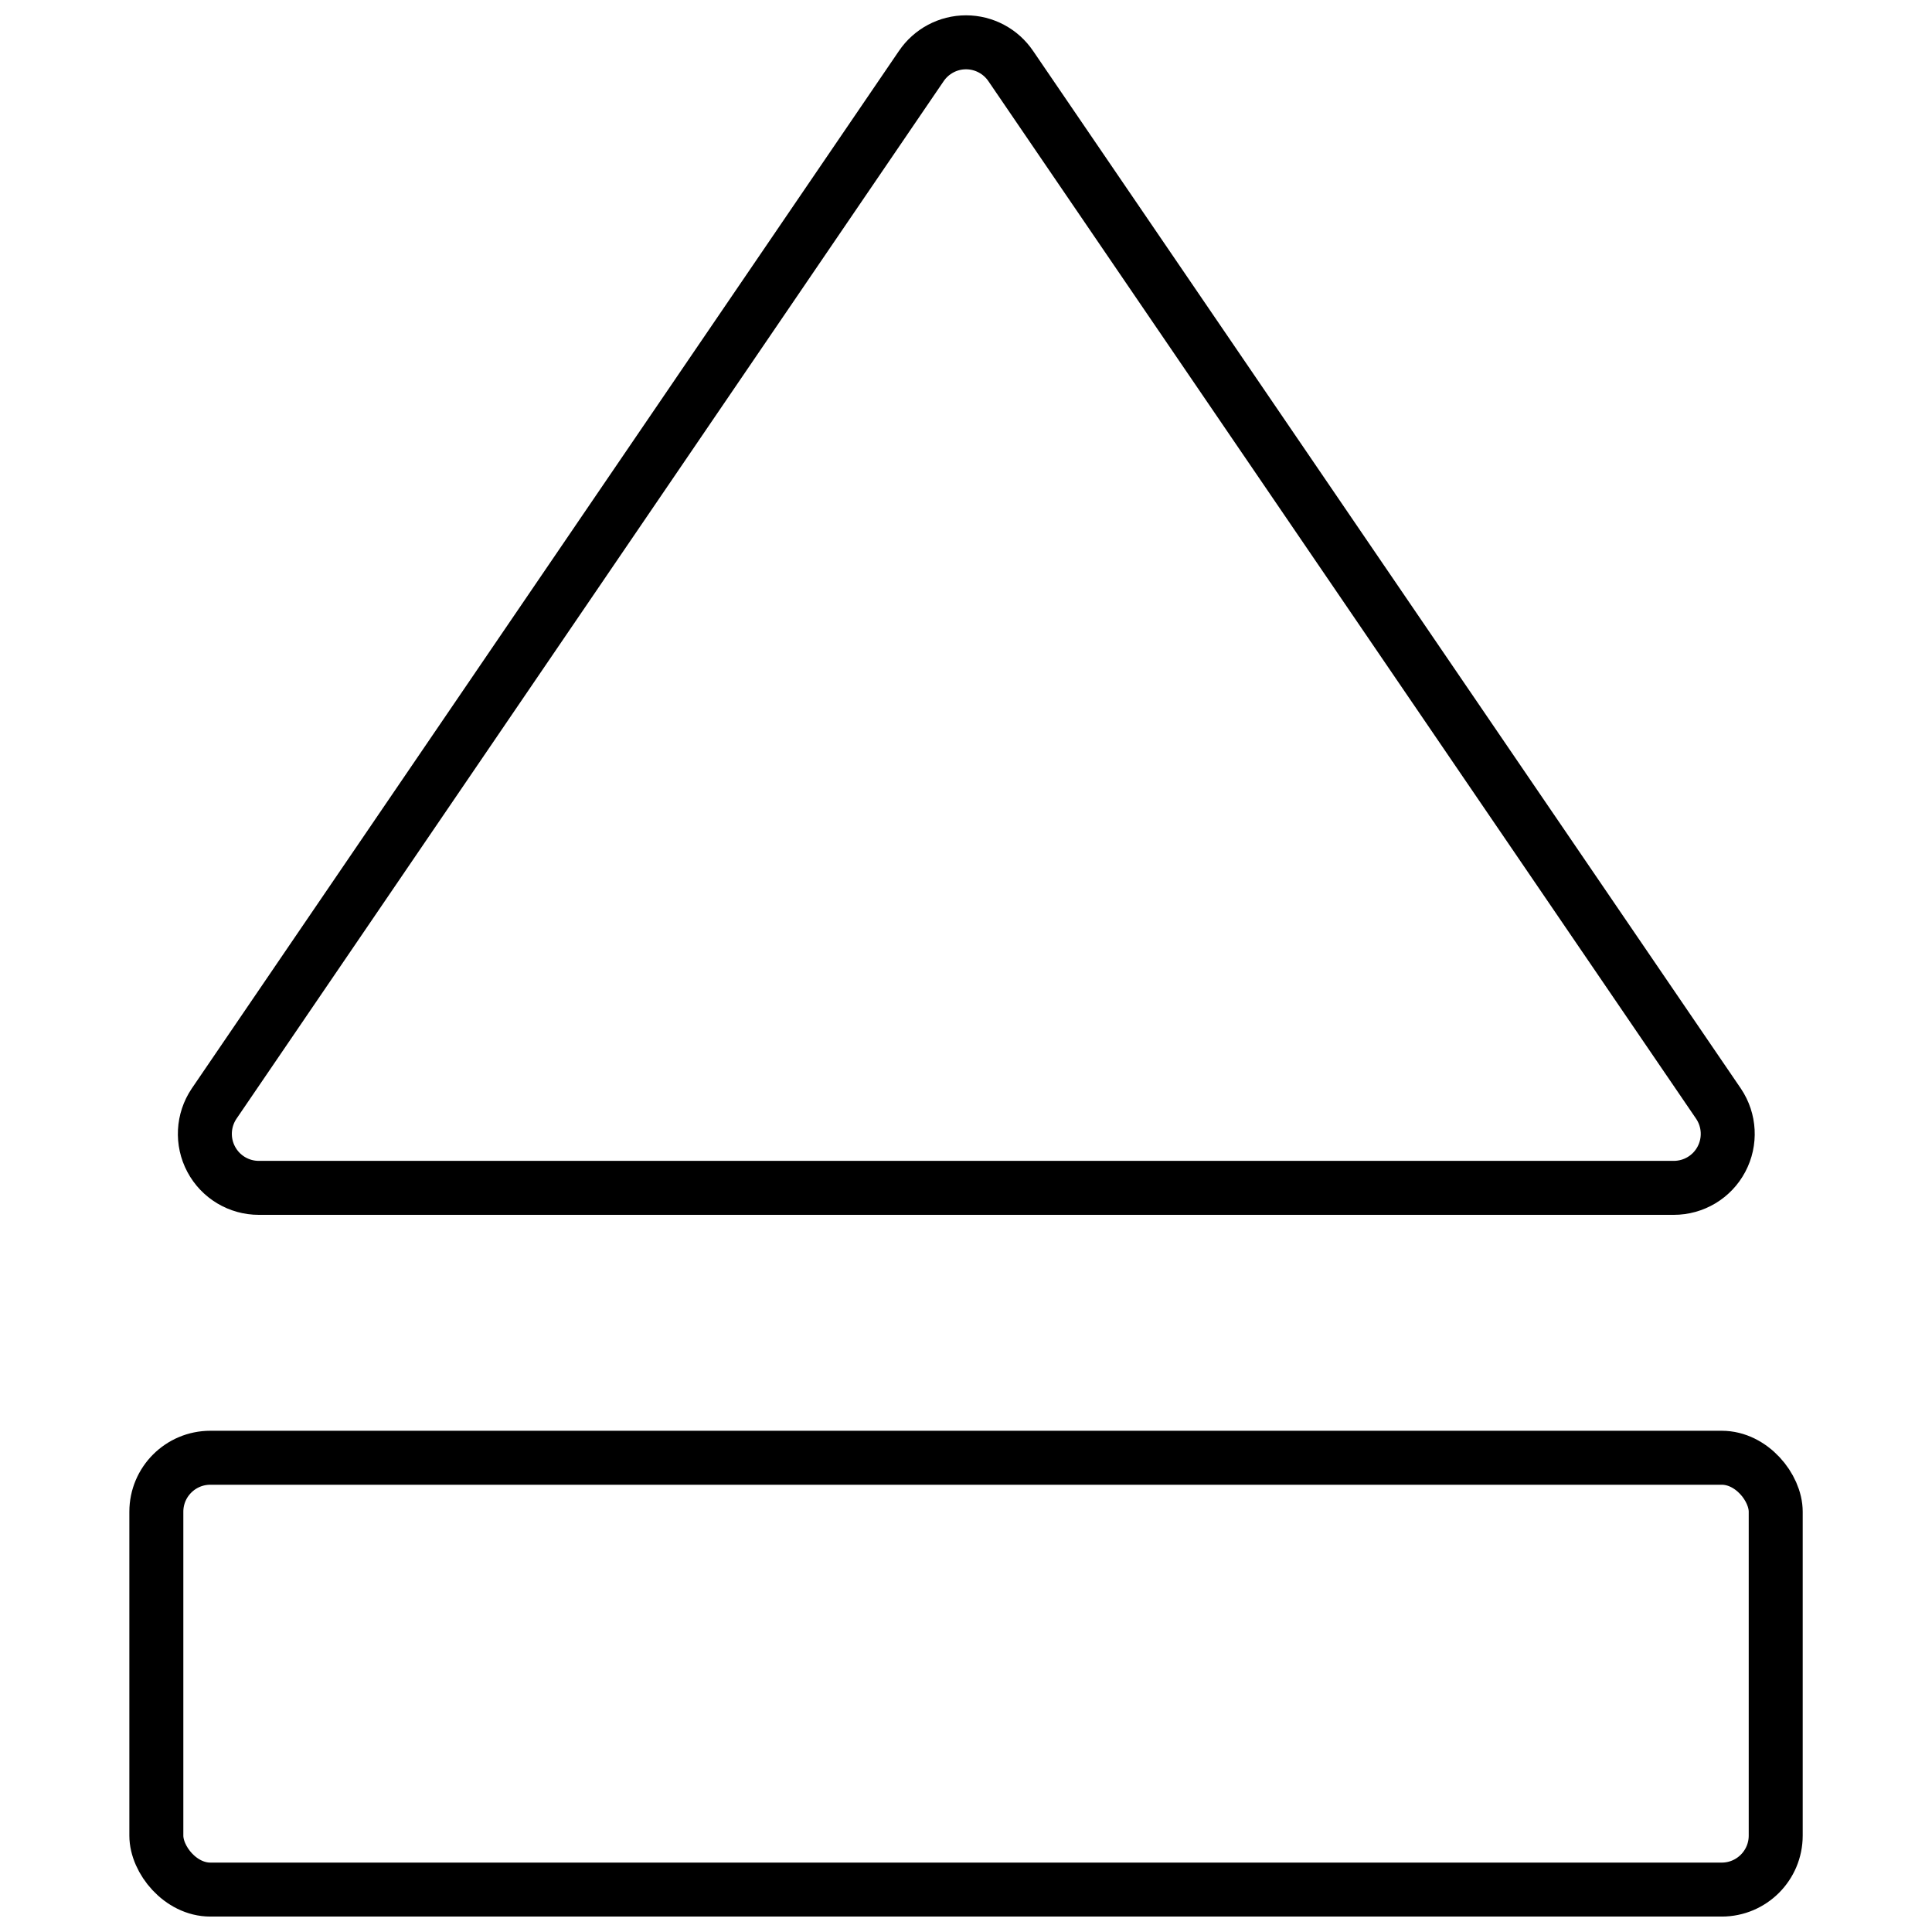
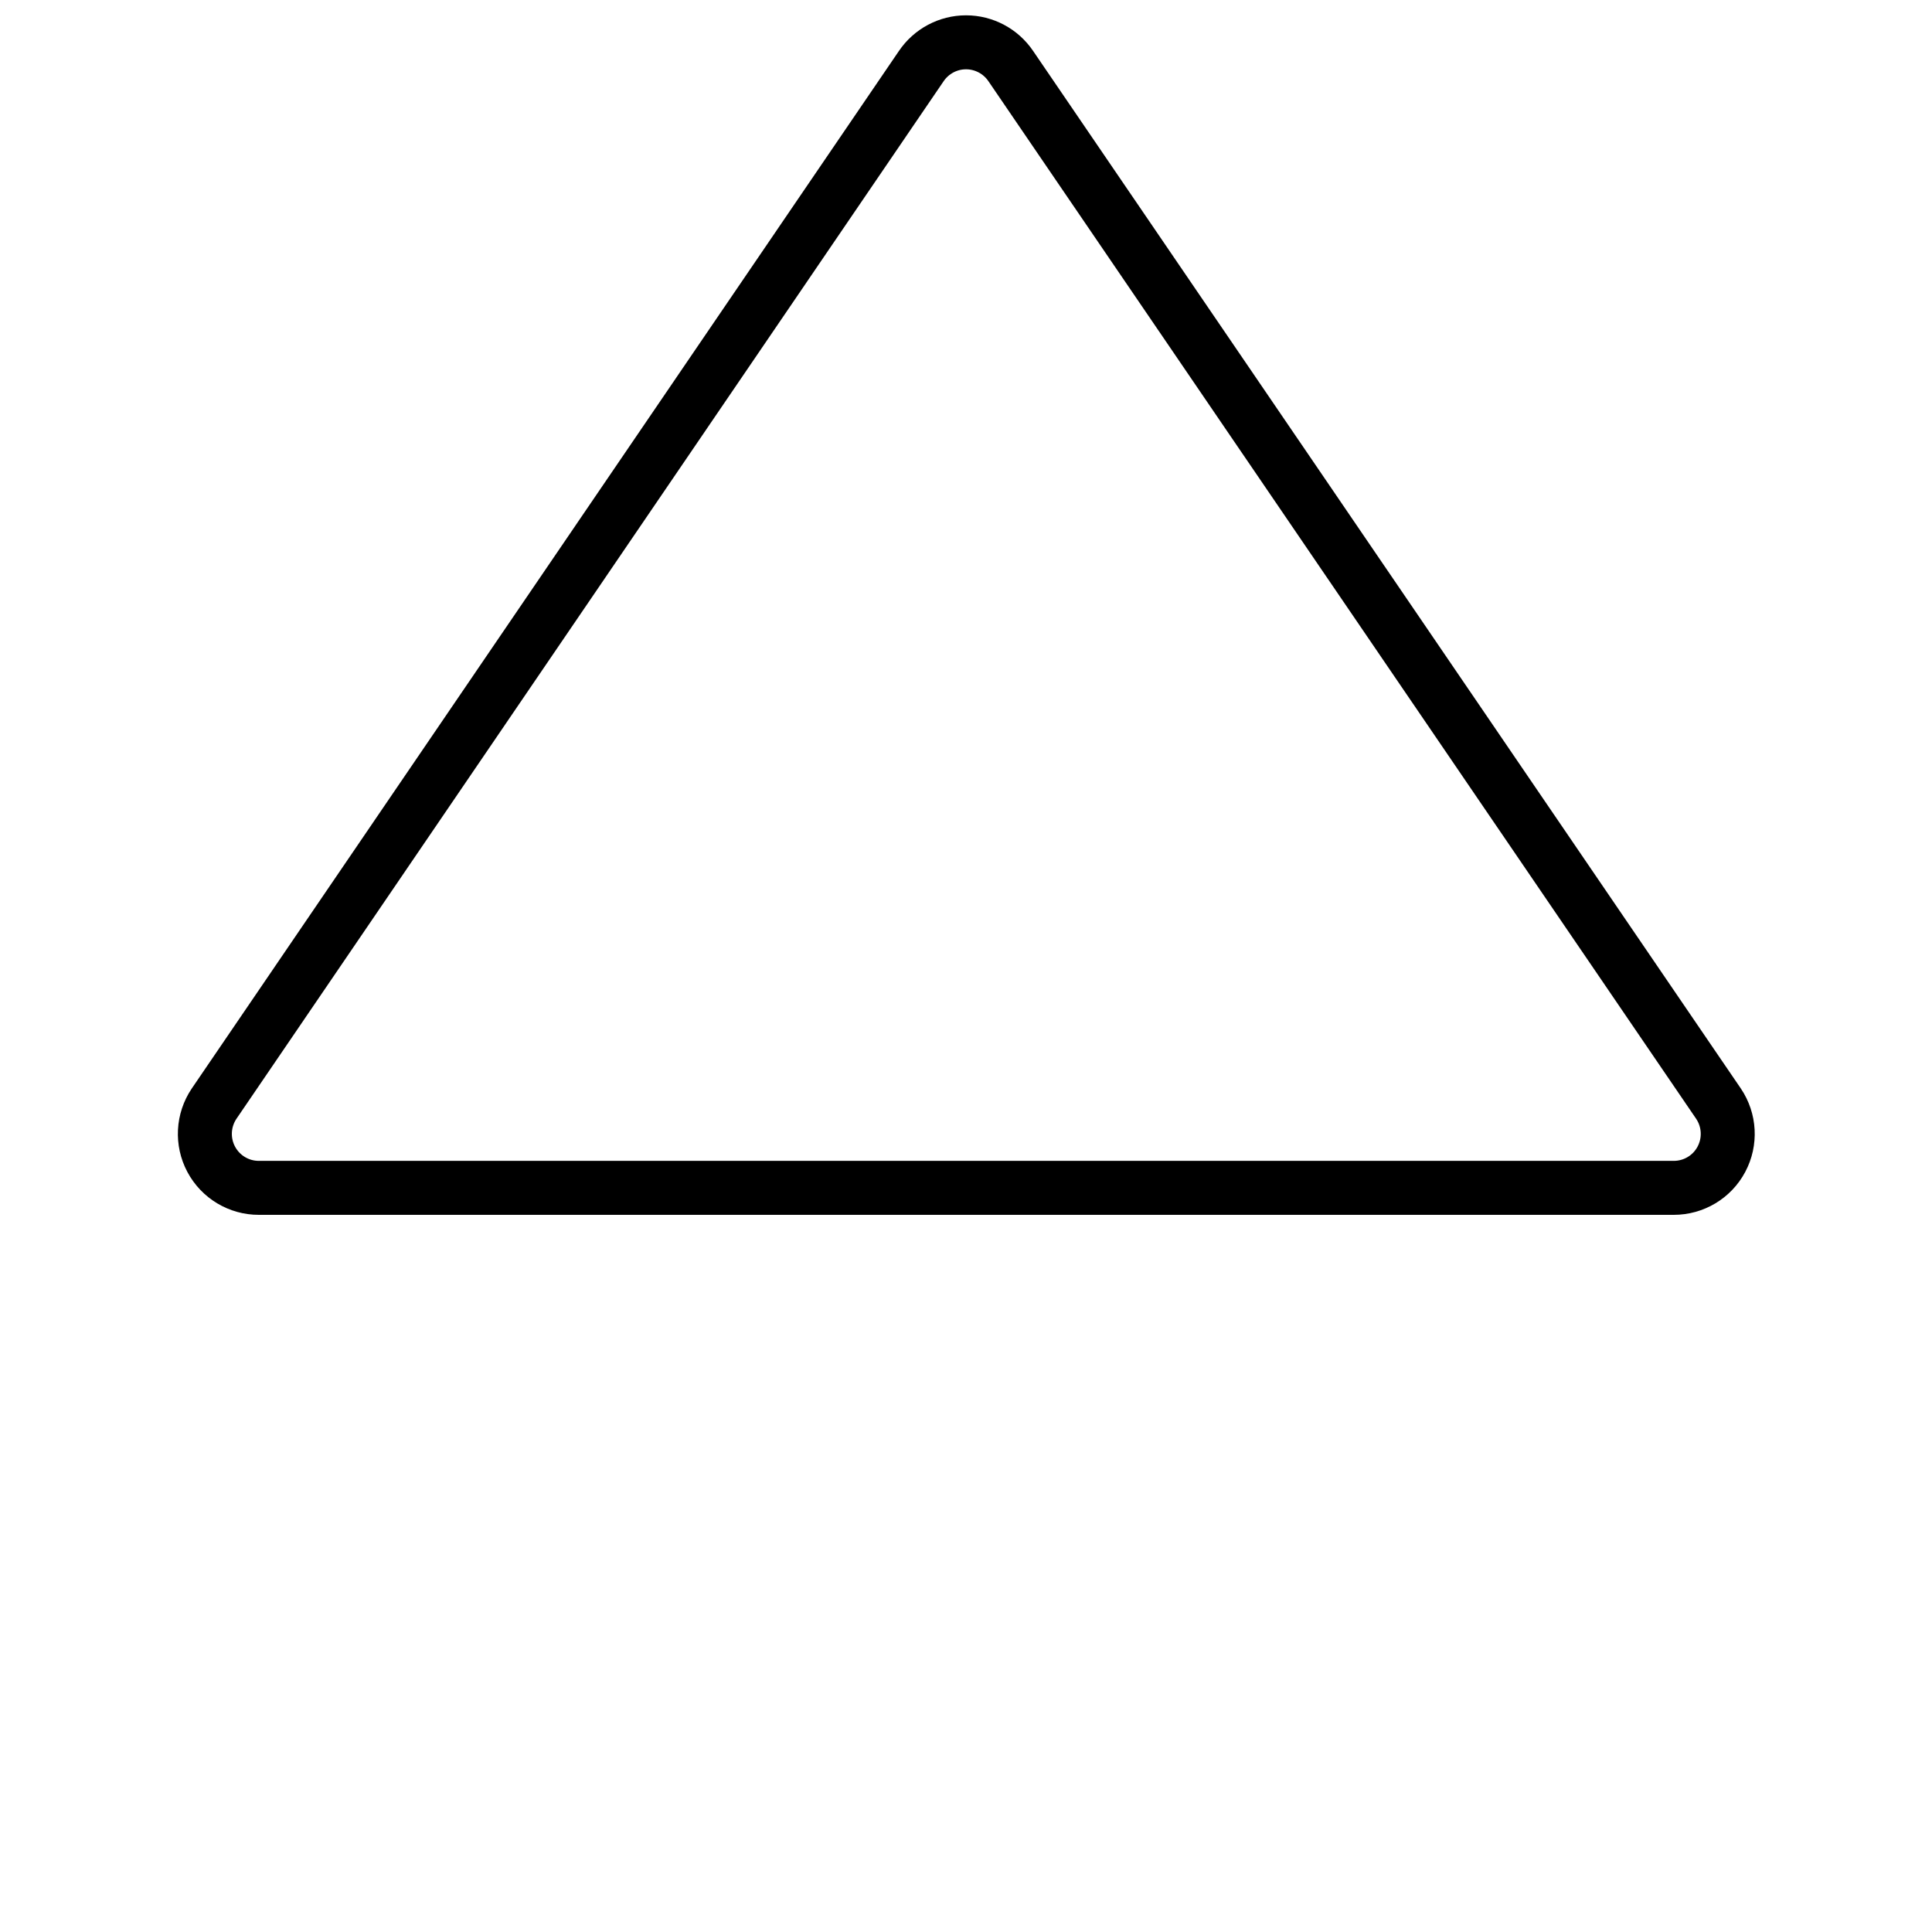
<svg xmlns="http://www.w3.org/2000/svg" width="800px" height="800px" version="1.1" viewBox="144 144 512 512">
  <defs>
    <clipPath id="b">
      <path d="m191 148.09h419v317.91h-419z" />
    </clipPath>
    <clipPath id="a">
-       <path d="m178 523h444v128.9h-444z" />
-     </clipPath>
+       </clipPath>
  </defs>
  <g>
    <g clip-path="url(#b)">
      <path transform="matrix(14.305 0 0 14.305 178.28 148.09)" d="m14.67 0.94-13.1 19.22c-0.207 0.307-0.228 0.703-0.054 1.03 0.174 0.327 0.514 0.531 0.884 0.53h26.21c0.37 5.46e-4 0.711-0.203 0.884-0.53 0.174-0.327 0.153-0.723-0.054-1.03l-13.11-19.22c-0.186-0.276-0.497-0.442-0.83-0.442-0.333 0-0.644 0.166-0.83 0.442zm0 0" fill="none" stroke="#000000" stroke-linecap="round" stroke-linejoin="round" />
    </g>
    <g clip-path="url(#a)">
      <path transform="matrix(14.305 0 0 14.305 178.28 148.09)" d="m1.5 26.72h28c0.552 0 1 0.552 1 1v6c0 0.552-0.448 1-1 1h-28c-0.552 0-1-0.552-1-1v-6c0-0.552 0.448-1 1-1zm0 0" fill="none" stroke="#000000" stroke-linecap="round" stroke-linejoin="round" />
    </g>
  </g>
</svg>